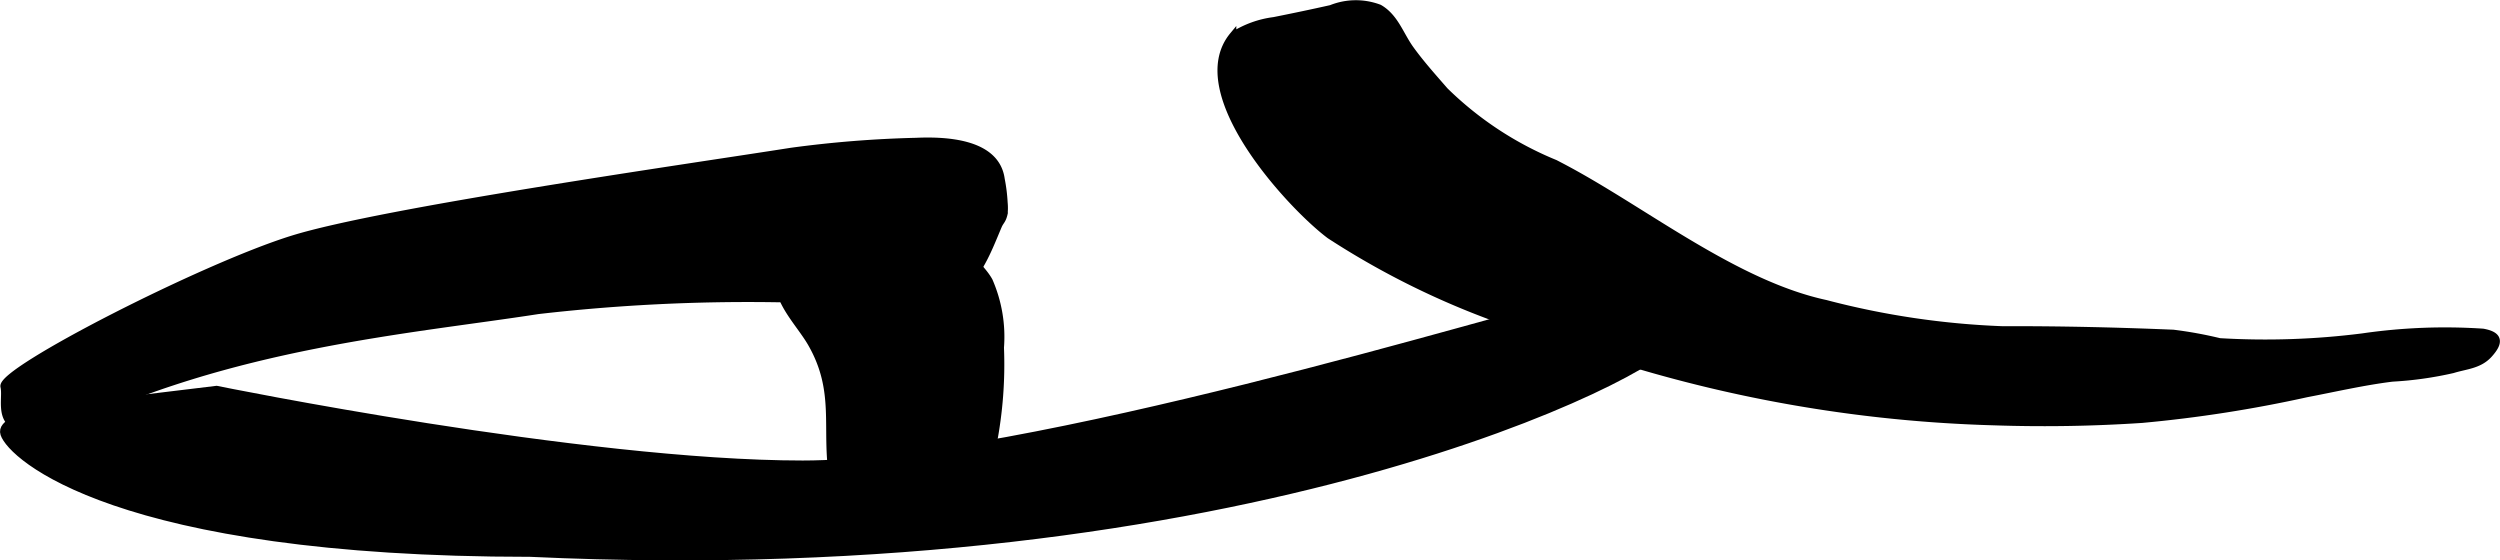
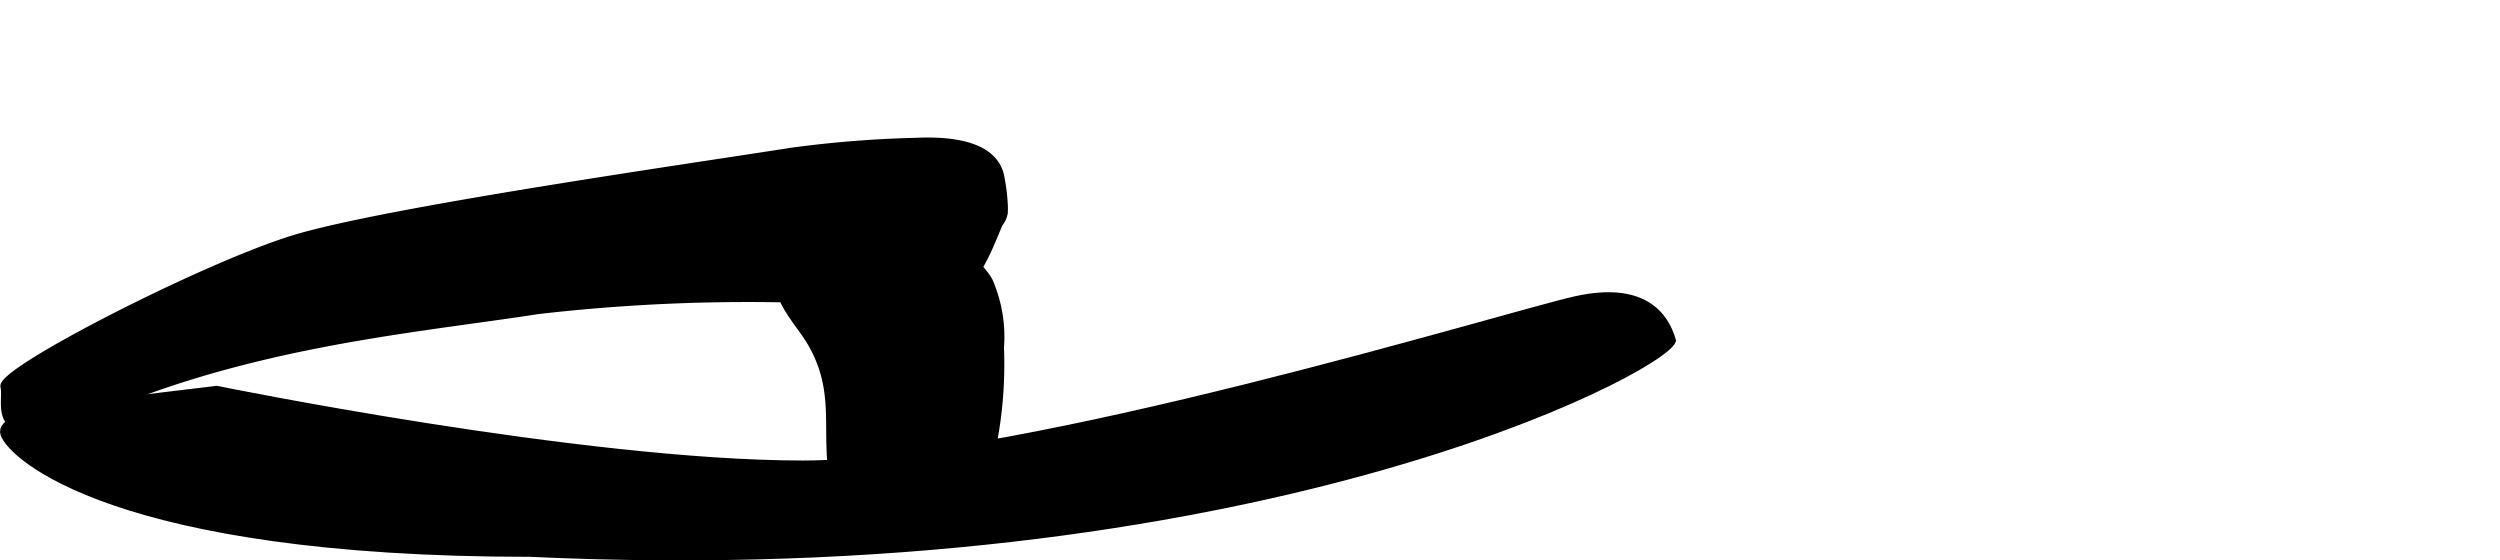
<svg xmlns="http://www.w3.org/2000/svg" version="1.1" width="19.685mm" height="4.412mm" viewBox="0 0 55.801 12.507">
  <defs>
    <style type="text/css">
      .a {
        stroke: #000;
        stroke-miterlimit: 10;
        stroke-width: 0.15px;
        fill-rule: evenodd;
      }
    </style>
  </defs>
-   <path class="a" d="M34.712,3.642c.082.043.166.086.251.132,1.789.96,3.781,2.562,5.787,2.996a18.166,18.166,0,0,0,3.941.586c1.277-.004,2.541.025,3.815.078a9.052,9.052,0,0,1,1.037.189,17.236,17.236,0,0,0,3.193-.107,12.754,12.754,0,0,1,2.684-.105c.353.064.4.215.137.504-.22.241-.515.248-.809.339a7.974,7.974,0,0,1-1.35.19c-.64.079-1.274.226-1.916.349a29.4,29.4,0,0,1-3.67.572,32.965,32.965,0,0,1-3.297.054,31.09,31.09,0,0,1-9.993-1.944,18.177,18.177,0,0,1-4.842-2.219c-.872-.652-3.222-3.192-2.16-4.468a2.218,2.218,0,0,1,.916-.332c.426-.085.852-.174,1.274-.269A1.484,1.484,0,0,1,30.788.176c.353.204.467.598.693.913.234.326.509.631.772.934A7.635,7.635,0,0,0,34.712,3.642Z" />
  <path class="a" d="M18.899,4.964a5.424,5.424,0,0,1-.925.533c-.191.076-.481.204-.561.435-.232.67.399,1.225.691,1.734.617,1.074.3,1.901.479,3.003.056.343.05.207.322.222.234.013.468.007.704.041.527.076,1.212.359,1.74.143a1.86,1.86,0,0,0,.821-1.159A9.336,9.336,0,0,0,22.334,7.759a3.12,3.12,0,0,0-.251-1.489c-.127-.232-.385-.452-.533-.683-.293-.455-.594-.974-1.169-1.066A2.255,2.255,0,0,0,18.899,4.964Z" />
  <path class="a" d="M2.084,9.02s-2.166.167-2,.667c.166.5,2.5,2.667,11.75,2.667,16.083.75,25.25-4.084,25.5-4.75-.167-.584-.667-1.25-2.167-.917s-12.333,3.667-17.25,3.667-13.083-1.667-13.083-1.667Z" />
  <path class="a" d="M.084,8.629c.087.356-.334,1.224,1.306.891,3.777-1.834,7.747-2.138,10.619-2.584a40.931,40.931,0,0,1,5.355-.264q.951-.02,1.902-.035a9.789,9.789,0,0,0,1.812-.024c.673-.149.969-1.009,1.21-1.572.047-.109.091-.113.127-.269a1.187,1.187,0,0,0,.001-.25,3.673,3.673,0,0,0-.065-.521c-.112-.837-1.258-.879-1.907-.85a25.073,25.073,0,0,0-2.777.221c-2.263.357-9.139,1.337-11.141,1.961C4.523,5.956-.003,8.273.084,8.629Z" />
</svg>